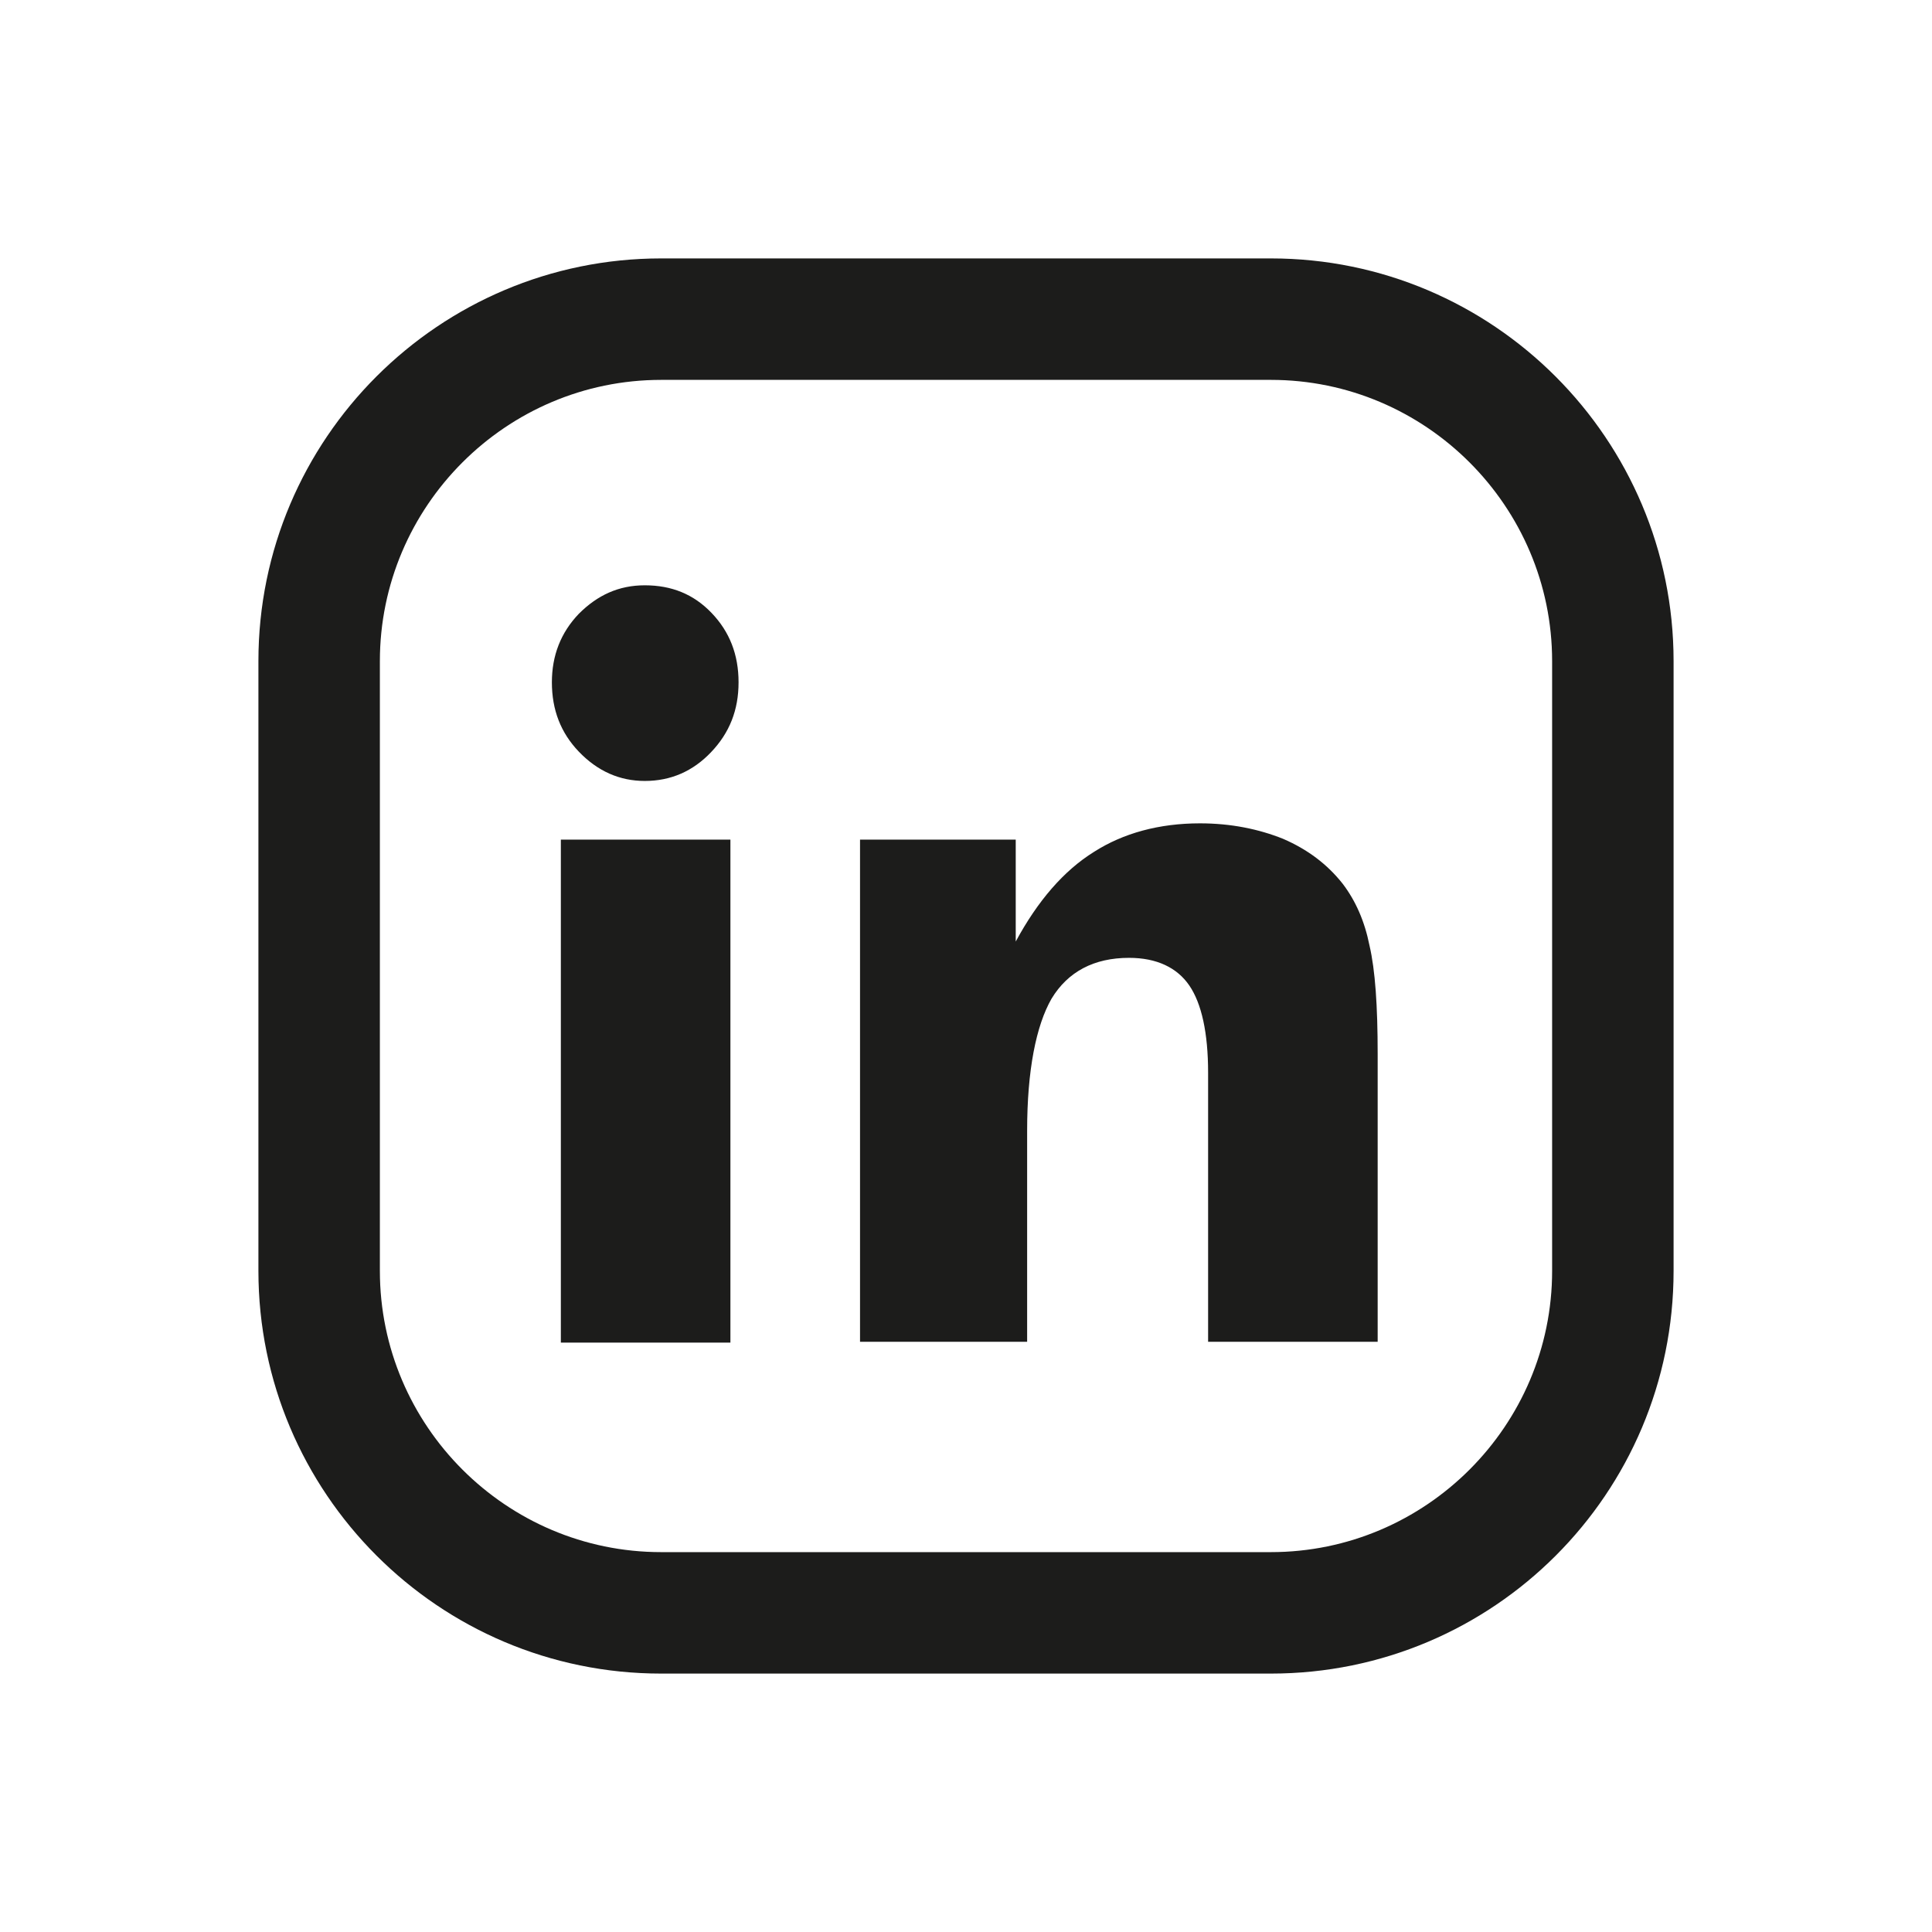
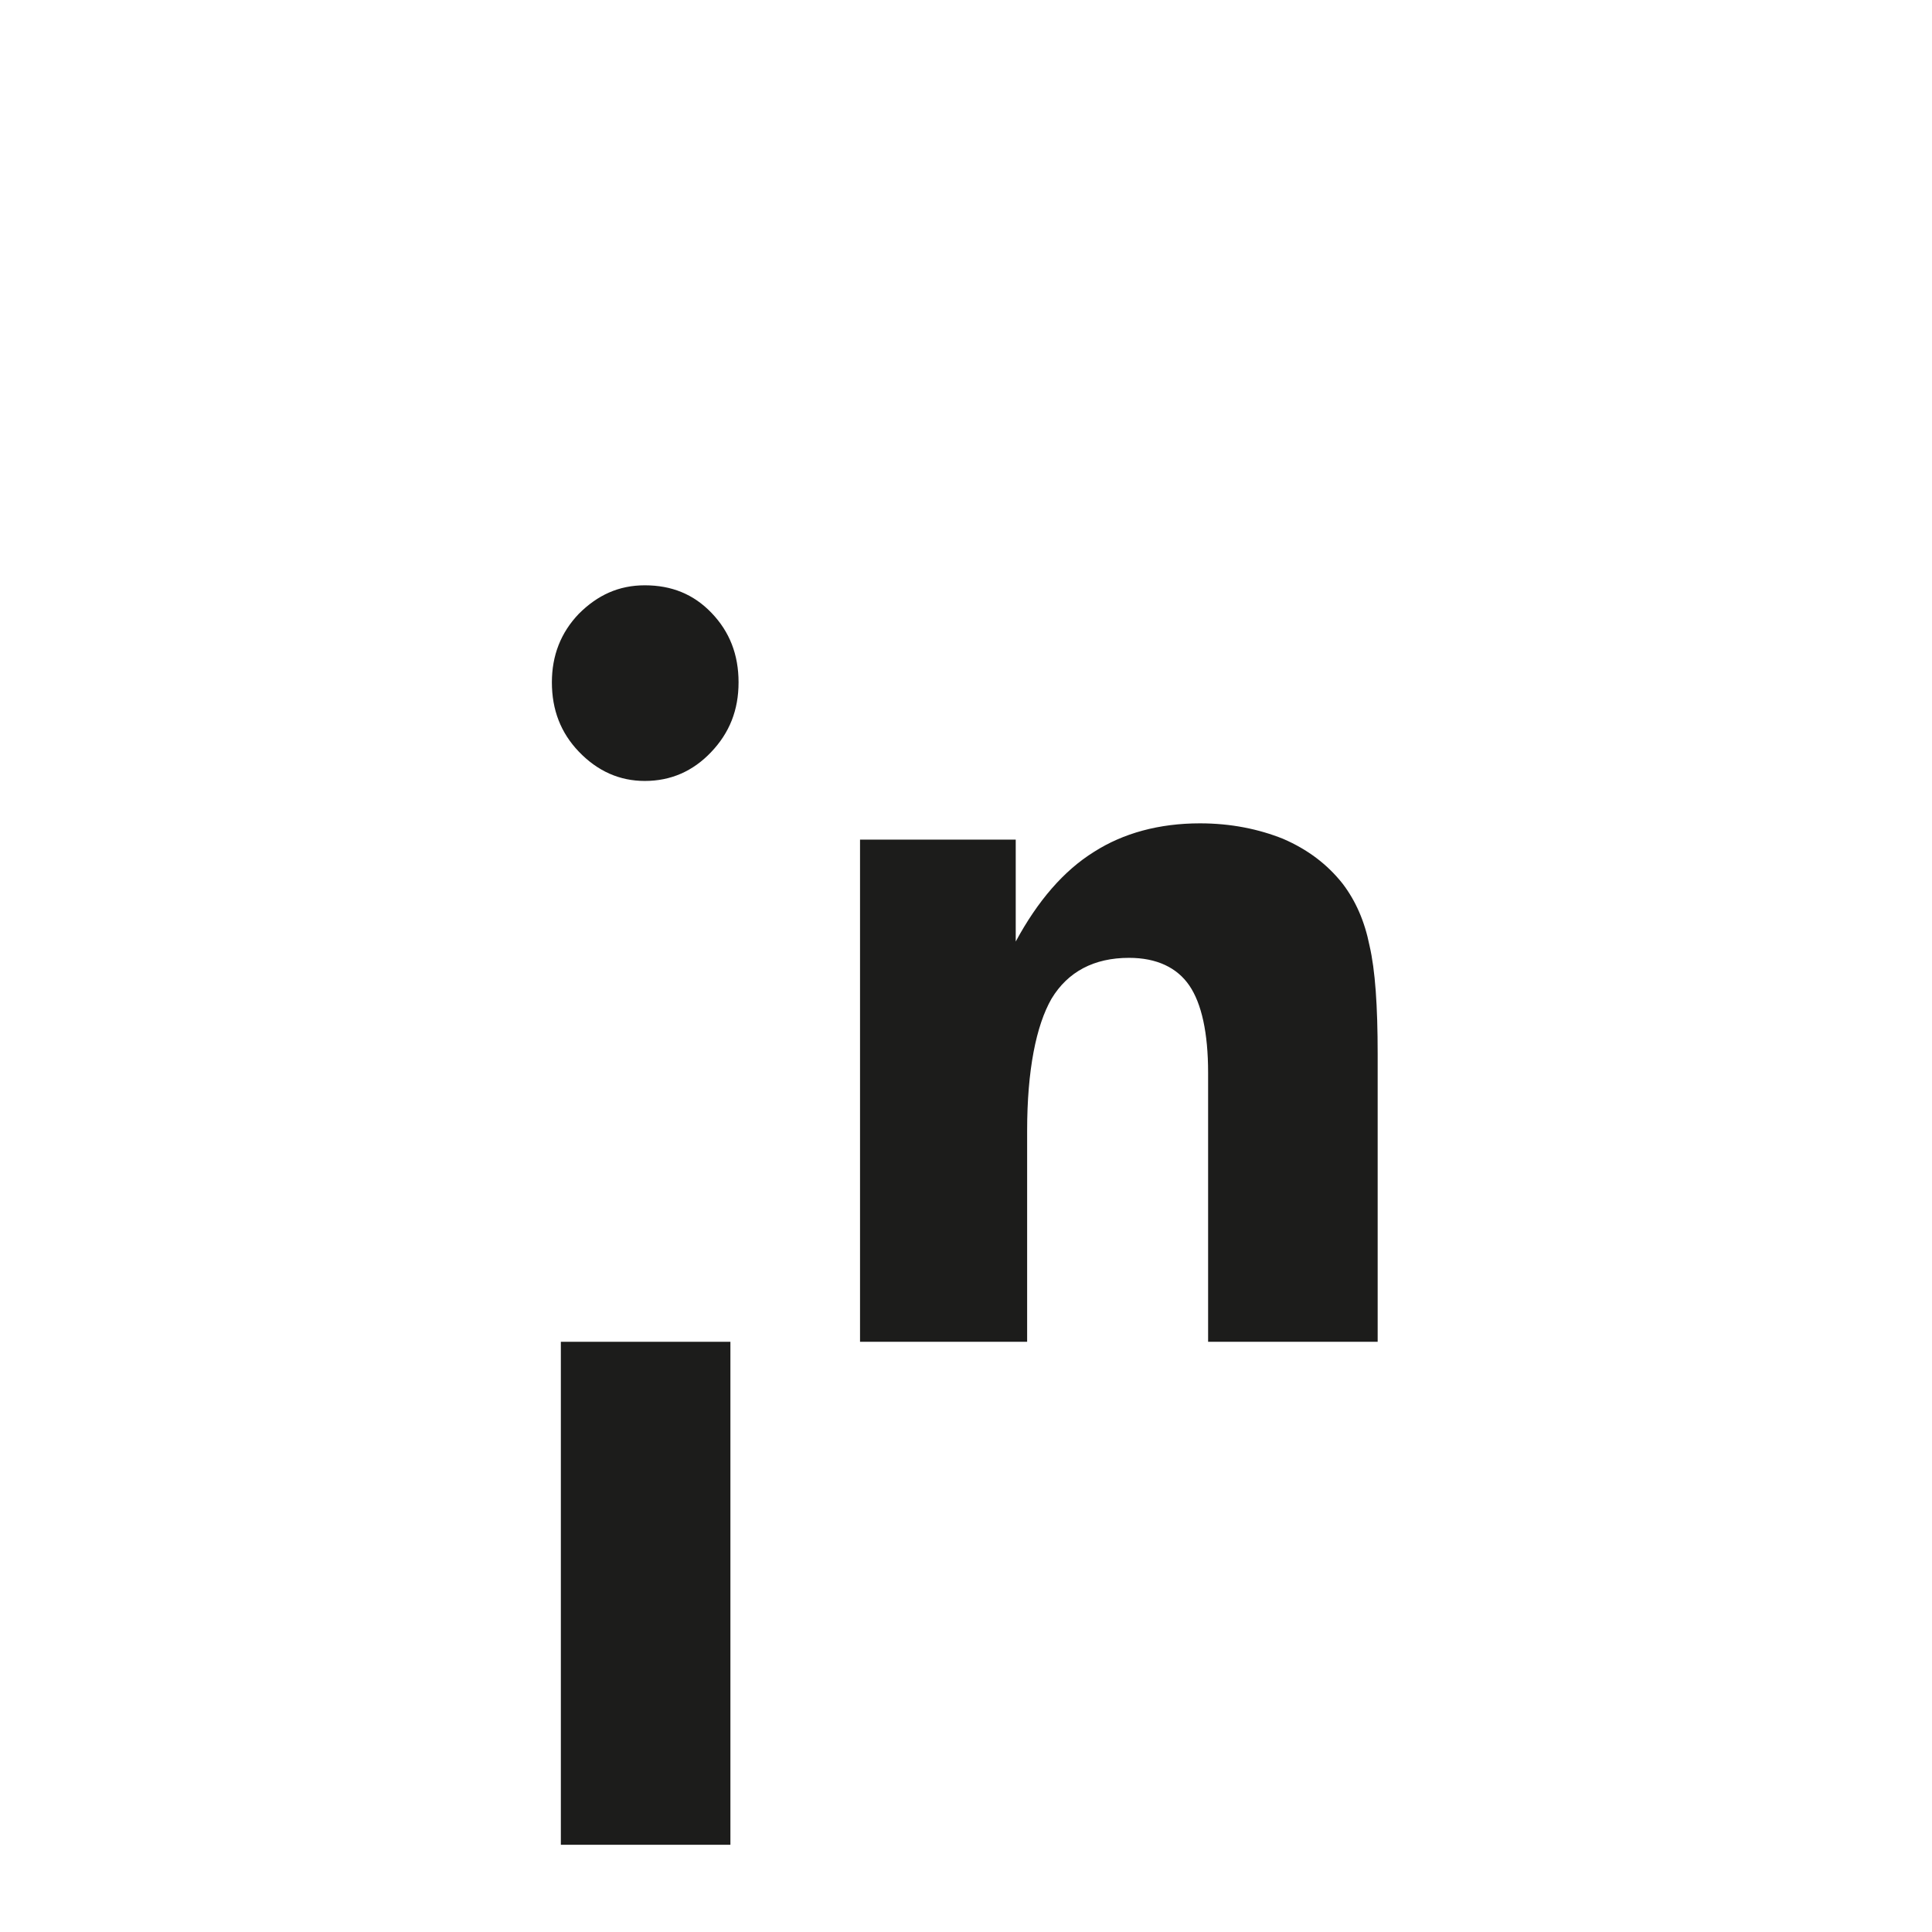
<svg xmlns="http://www.w3.org/2000/svg" version="1.1" baseProfile="basic" id="Layer_1" x="0px" y="0px" viewBox="0 0 237 237" xml:space="preserve">
-   <path fill="#1C1C1B" d="M67.7,83.7c0-3.3,1.1-6.1,3.3-8.4c2.3-2.3,4.9-3.5,8.1-3.5c3.3,0,6,1.1,8.2,3.4c2.2,2.3,3.3,5.1,3.3,8.5  c0,3.4-1.1,6.2-3.4,8.6c-2.2,2.3-4.9,3.5-8.1,3.5c-3.1,0-5.8-1.2-8.1-3.6C68.8,89.9,67.7,87.1,67.7,83.7L67.7,83.7z M68.8,164.6V103  h20.8v61.7H68.8z M105.5,164.6V103h19.1v12.5c2.7-5,5.9-8.7,9.6-11c3.6-2.3,8-3.5,13-3.5c3.8,0,7.2,0.7,10.2,1.9  c3,1.3,5.4,3.1,7.3,5.5c1.6,2.1,2.7,4.6,3.3,7.6c0.7,3,1,7.4,1,13.3v35.3h-20.8v-33c0-4.9-0.8-8.5-2.3-10.7c-1.5-2.2-4-3.4-7.4-3.4  c-4.3,0-7.5,1.7-9.5,5c-1.9,3.3-3,8.8-3,16.2v25.9H105.5z" />
+   <path fill="#1C1C1B" d="M67.7,83.7c0-3.3,1.1-6.1,3.3-8.4c2.3-2.3,4.9-3.5,8.1-3.5c3.3,0,6,1.1,8.2,3.4c2.2,2.3,3.3,5.1,3.3,8.5  c0,3.4-1.1,6.2-3.4,8.6c-2.2,2.3-4.9,3.5-8.1,3.5c-3.1,0-5.8-1.2-8.1-3.6C68.8,89.9,67.7,87.1,67.7,83.7L67.7,83.7z M68.8,164.6h20.8v61.7H68.8z M105.5,164.6V103h19.1v12.5c2.7-5,5.9-8.7,9.6-11c3.6-2.3,8-3.5,13-3.5c3.8,0,7.2,0.7,10.2,1.9  c3,1.3,5.4,3.1,7.3,5.5c1.6,2.1,2.7,4.6,3.3,7.6c0.7,3,1,7.4,1,13.3v35.3h-20.8v-33c0-4.9-0.8-8.5-2.3-10.7c-1.5-2.2-4-3.4-7.4-3.4  c-4.3,0-7.5,1.7-9.5,5c-1.9,3.3-3,8.8-3,16.2v25.9H105.5z" />
  <g>
    <g>
-       <path fill="#1C1C1B" d="M155.9,205.3H81.1c-27.3,0-49.4-22.2-49.4-49.4V81.1c0-27.3,22.2-49.4,49.4-49.4h74.8    c27.3,0,49.4,22.2,49.4,49.4v74.8C205.3,183.2,183.2,205.3,155.9,205.3z M81.1,46.6c-19,0-34.5,15.5-34.5,34.5v74.8    c0,19,15.5,34.5,34.5,34.5h74.8c19,0,34.5-15.5,34.5-34.5V81.1c0-19-15.5-34.5-34.5-34.5H81.1z" />
-     </g>
+       </g>
  </g>
</svg>